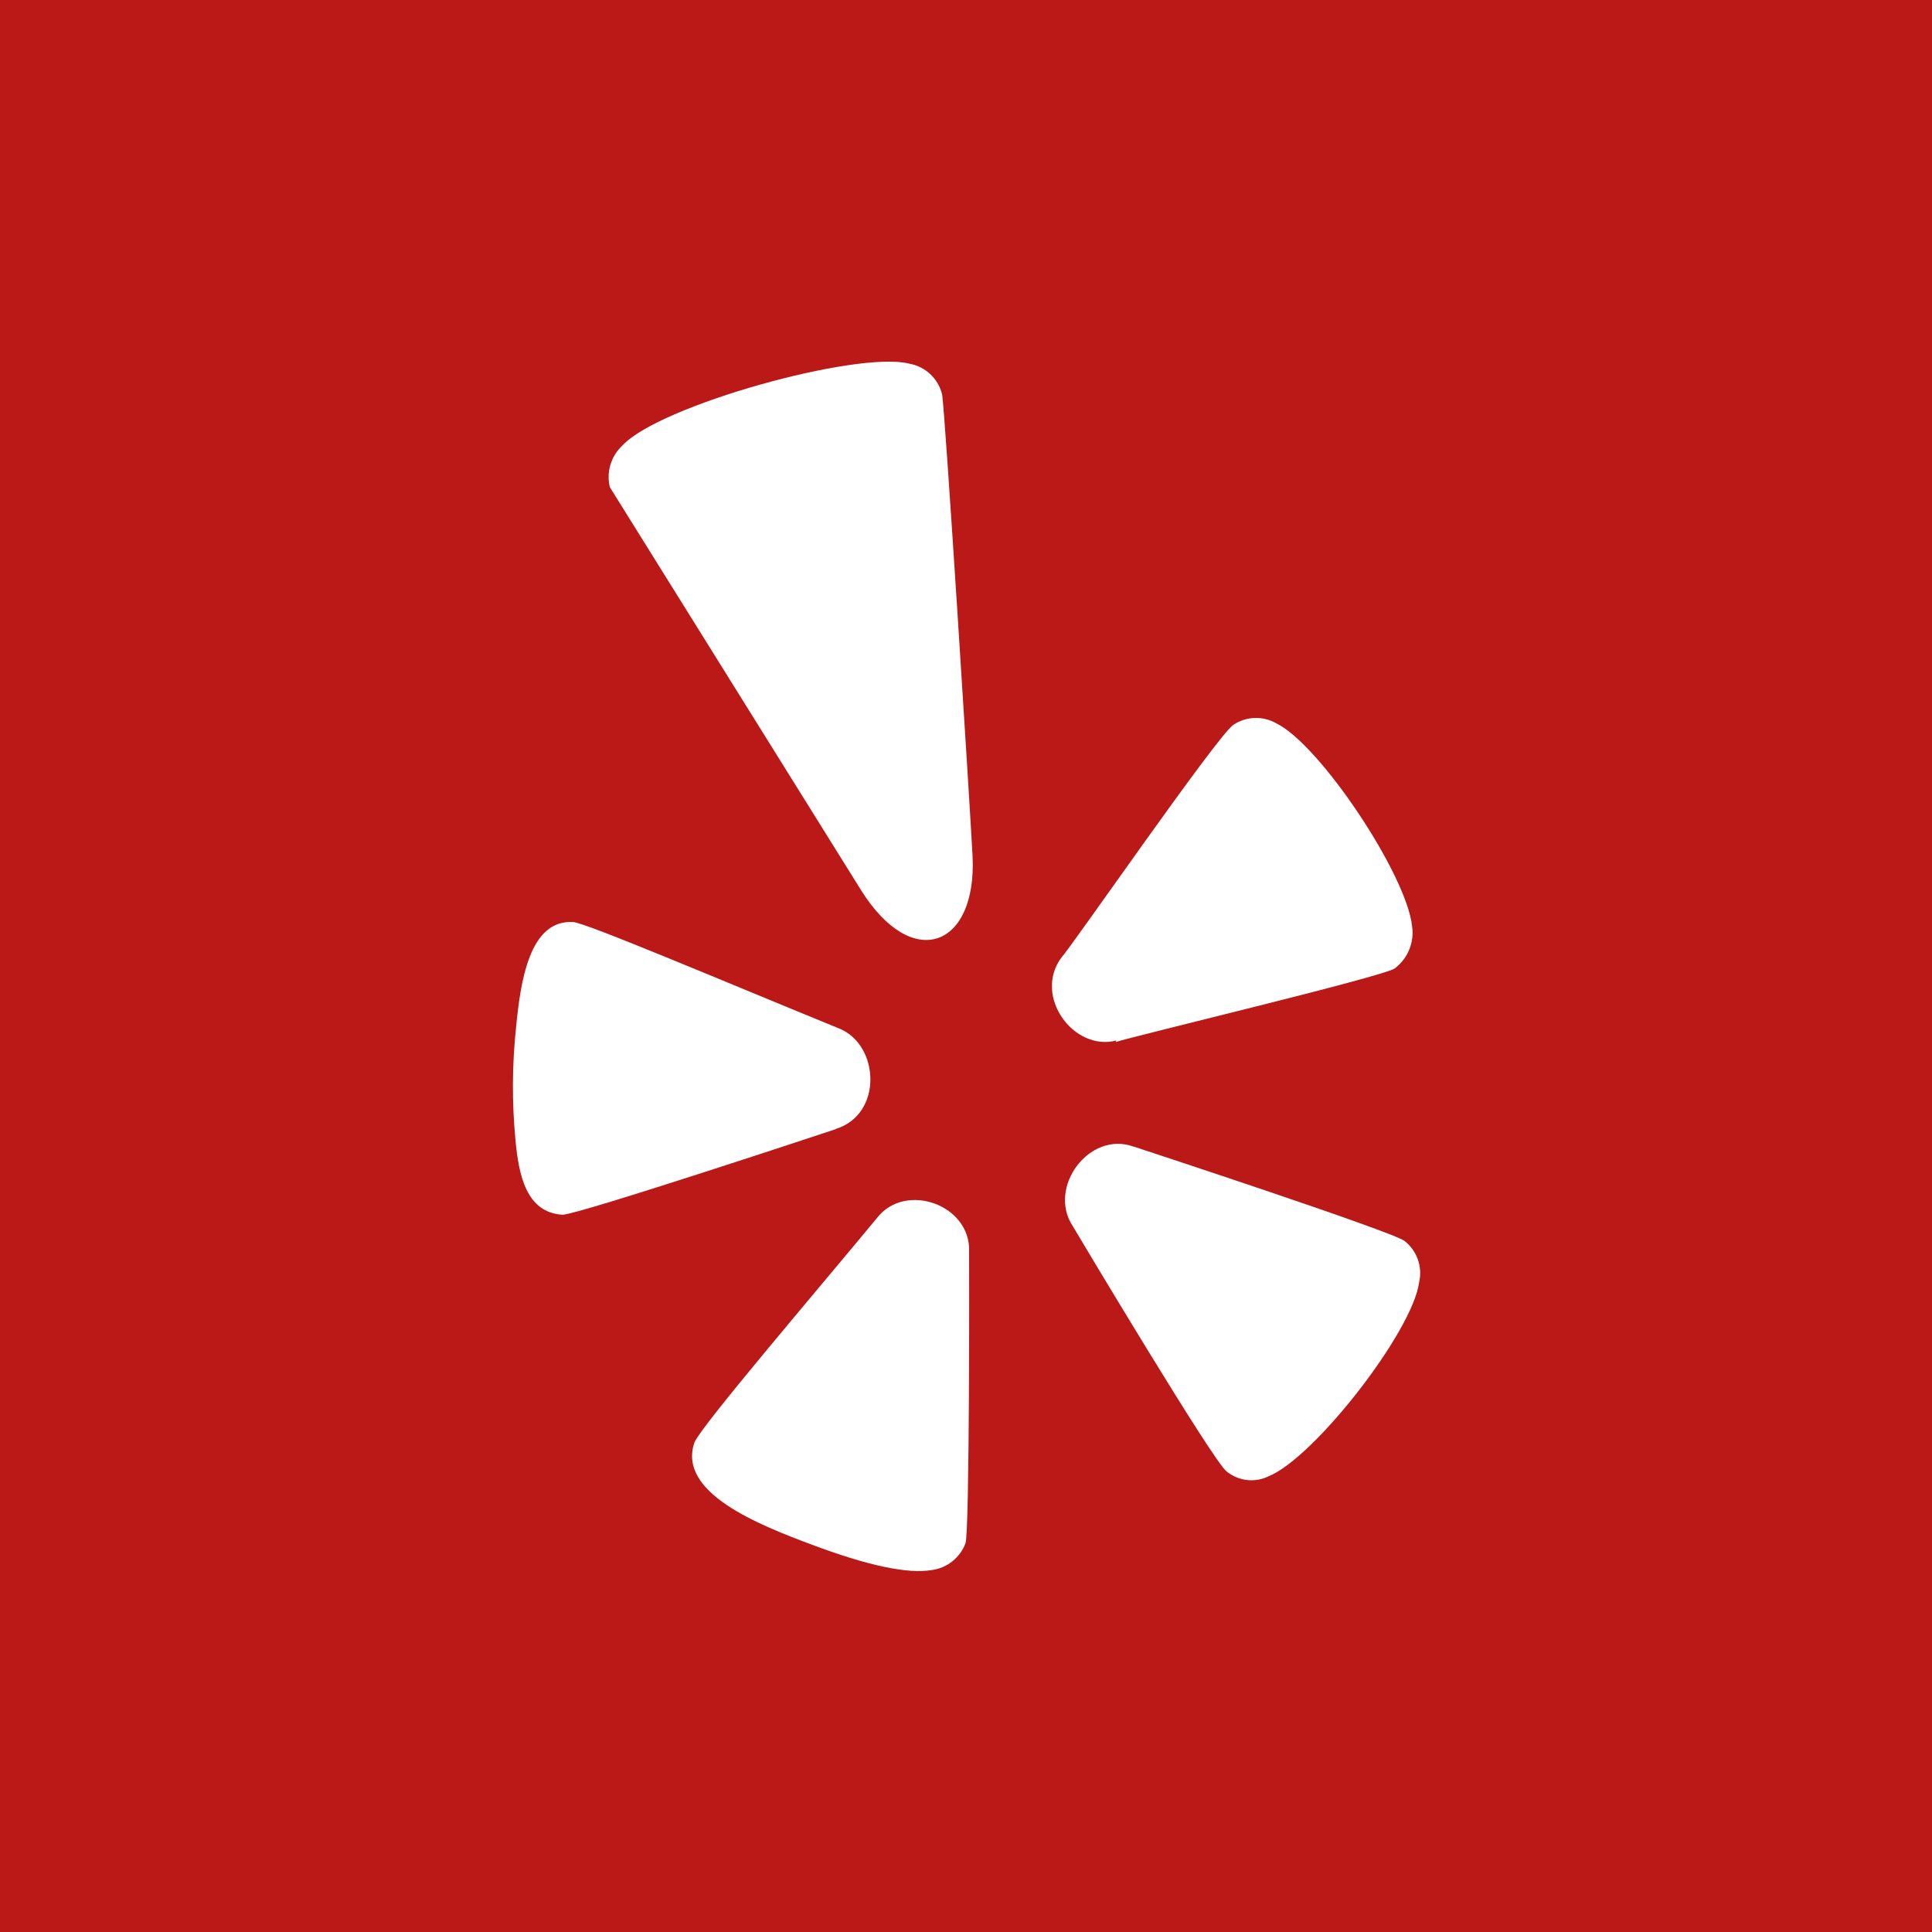
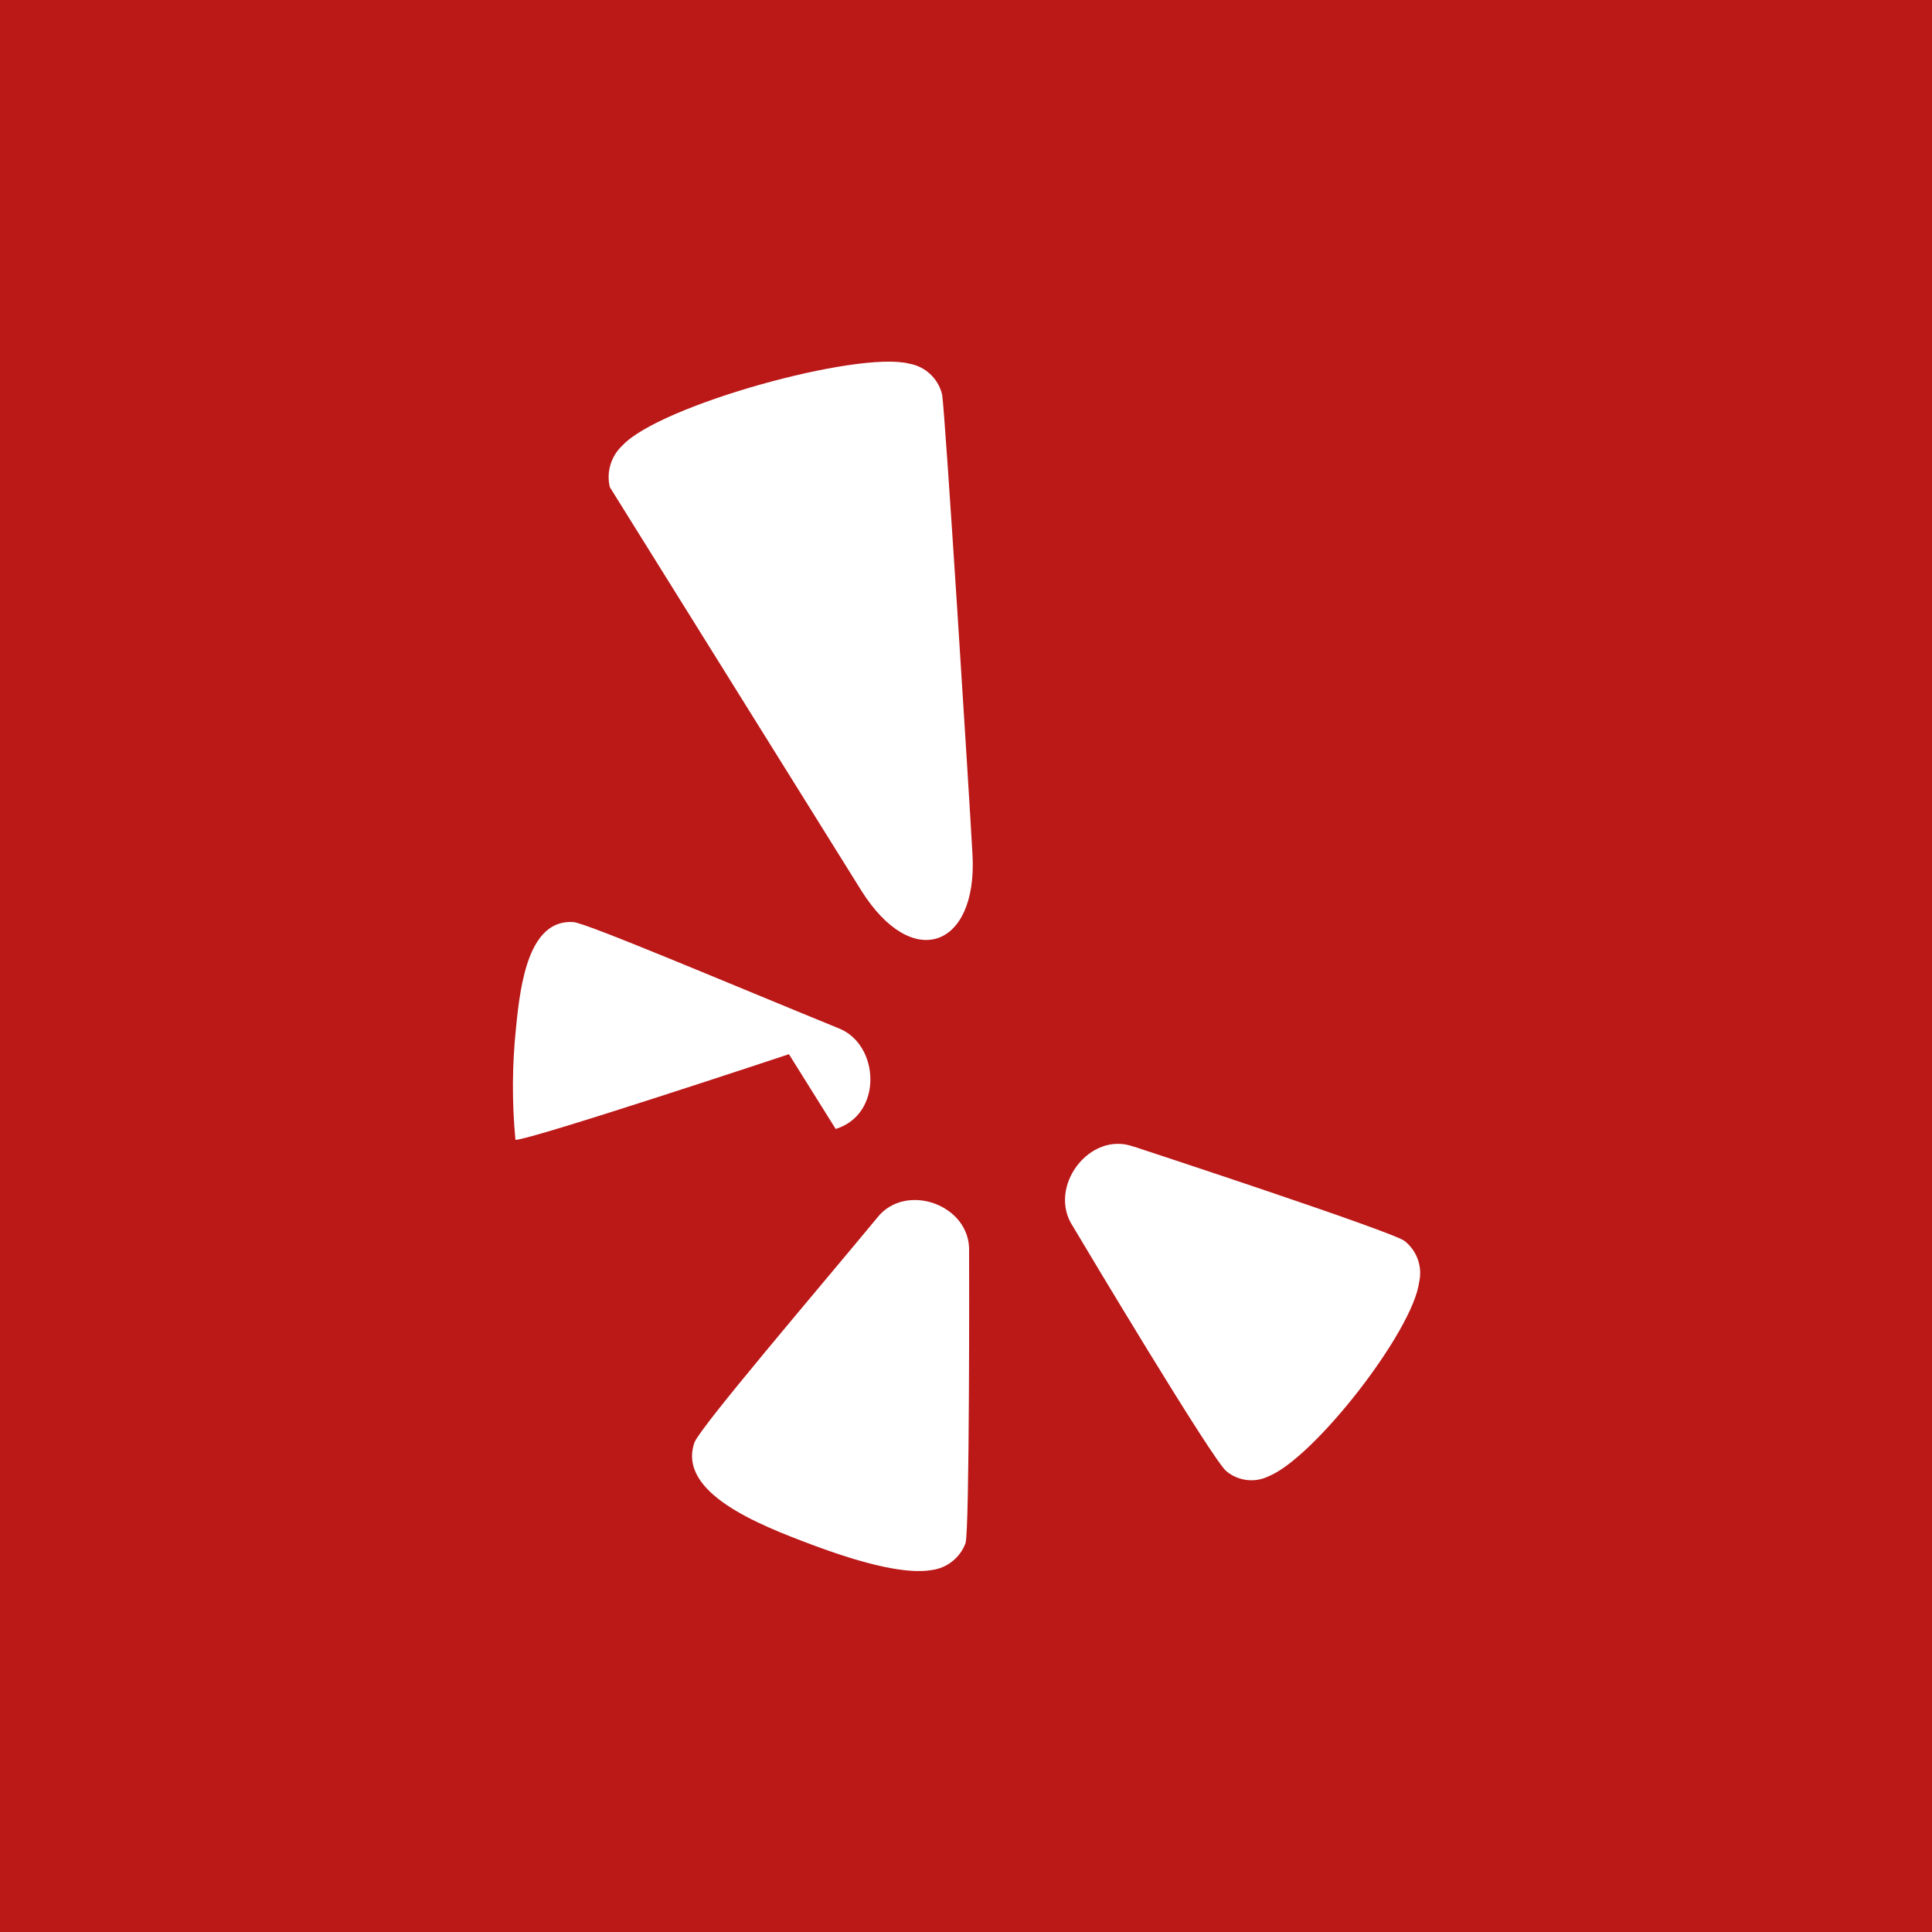
<svg xmlns="http://www.w3.org/2000/svg" version="1.1" x="0px" y="0px" viewBox="0 0 200 200" style="enable-background:new 0 0 200 200;" xml:space="preserve">
  <style type="text/css">
	.st0{fill:#BB1818;}
	.st1{fill:#FFFFFF;}
</style>
  <g id="Warstwa_2">
    <rect class="st0" width="200" height="200" />
  </g>
  <g id="Warstwa_1">
    <path class="st1" d="M20.58,100c0-43.79,35.63-79.42,79.42-79.42c17.69,0,34.43,5.69,48.41,16.46l-18.46,23.97   c-8.65-6.66-19.01-10.17-29.96-10.17c-27.11,0-49.17,22.06-49.17,49.17s22.06,49.17,49.17,49.17c21.83,0,40.39-14.31,46.78-34.04   H100V84.87h79.42V100c0,43.79-35.63,79.42-79.42,79.42S20.58,143.79,20.58,100z" />
    <g id="Layer_2">
      <g id="_29.yelp">
        <circle id="background" class="st0" cx="100" cy="100" r="100.12" />
        <g id="icon">
          <path class="st1" d="M100.32,129.58c0.2-4.87-6.6-7.28-9.53-3.5c-6.33,7.65-18.2,21.53-18.9,23.24      c-1.81,5.21,6.68,8.53,12.06,10.55c5.85,2.2,10.02,3.09,12.51,2.66c1.59-0.21,2.93-1.28,3.49-2.78      C100.38,158.41,100.33,130.72,100.32,129.58z" />
          <path class="st1" d="M97.51,40.77c-0.42-1.63-1.76-2.85-3.41-3.13c-5.37-1.35-25.86,4.33-29.67,8.48      c-1.18,1.1-1.68,2.75-1.3,4.31l26,41.71c5.31,8.5,12.01,5.94,11.55-3.52c-0.34-6.25-2.83-45.75-3.15-47.78L97.51,40.77z" />
-           <path class="st1" d="M86.51,116.87c4.91-1.51,4.55-8.71,0.36-10.4c-11.15-4.55-26.38-11.02-27.55-11.02      c-4.55-0.27-5.45,6.26-5.9,10.93c-0.41,3.86-0.43,7.75-0.06,11.62c0.34,3.72,1.14,7.52,4.87,7.75c1.6,0,28.07-8.79,28.31-8.87      L86.51,116.87z" />
-           <path class="st1" d="M144.37,100.26c1.36-1.02,2.05-2.69,1.81-4.37c-0.56-5.34-9.55-18.82-14.04-21      c-1.4-0.81-3.13-0.75-4.47,0.15c-1.68,1.14-16.89,23.17-17.79,24.08c-2.96,4,1.27,9.76,5.69,8.59l-0.07,0.16      C117.29,107.27,143.02,101.14,144.37,100.26z" />
+           <path class="st1" d="M86.51,116.87c4.91-1.51,4.55-8.71,0.36-10.4c-11.15-4.55-26.38-11.02-27.55-11.02      c-4.55-0.27-5.45,6.26-5.9,10.93c-0.41,3.86-0.43,7.75-0.06,11.62c1.6,0,28.07-8.79,28.31-8.87      L86.51,116.87z" />
          <path class="st1" d="M117.32,118.69c-4.55-1.64-8.93,4.22-6.26,8.25c0.76,1.29,14.64,24.53,15.93,25.39      c1.22,0.99,2.91,1.19,4.32,0.5c4.72-1.89,14.94-14.99,15.6-20.11c0.36-1.58-0.22-3.23-1.49-4.24      c-1.02-0.92-28.04-9.78-28.04-9.78H117.32z" />
        </g>
      </g>
    </g>
  </g>
  <g id="Warstwa_3">
</g>
</svg>